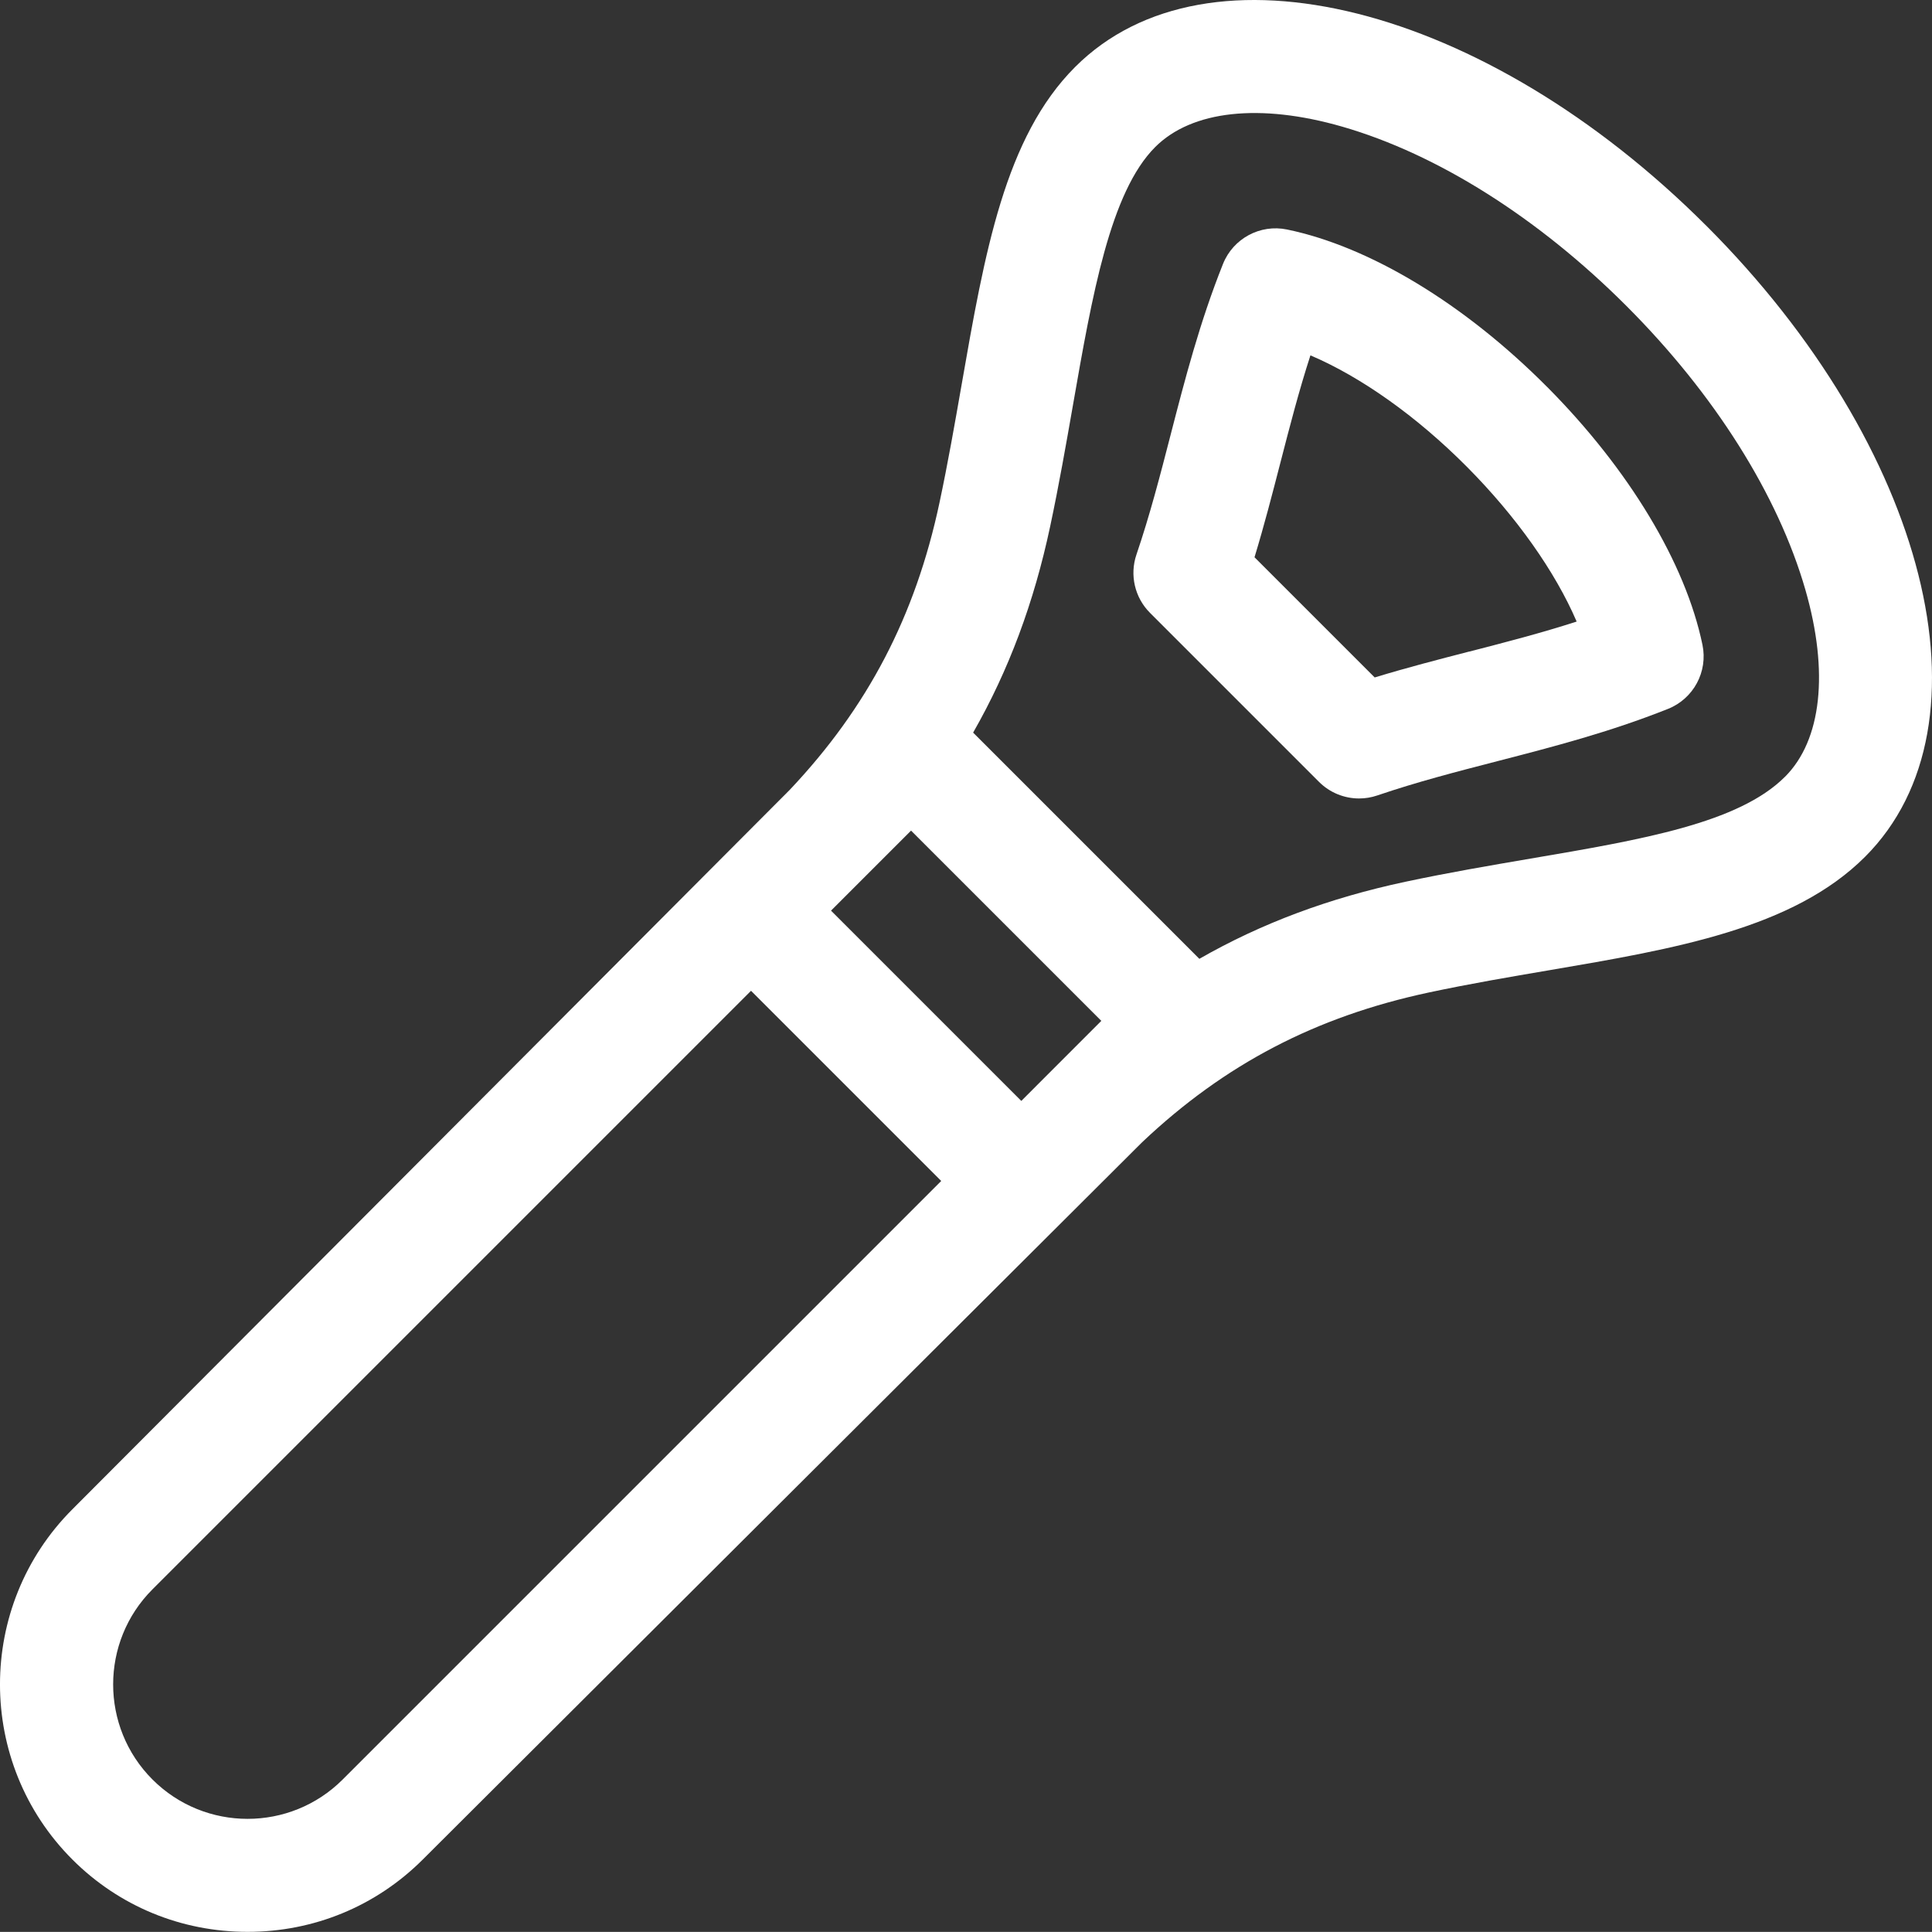
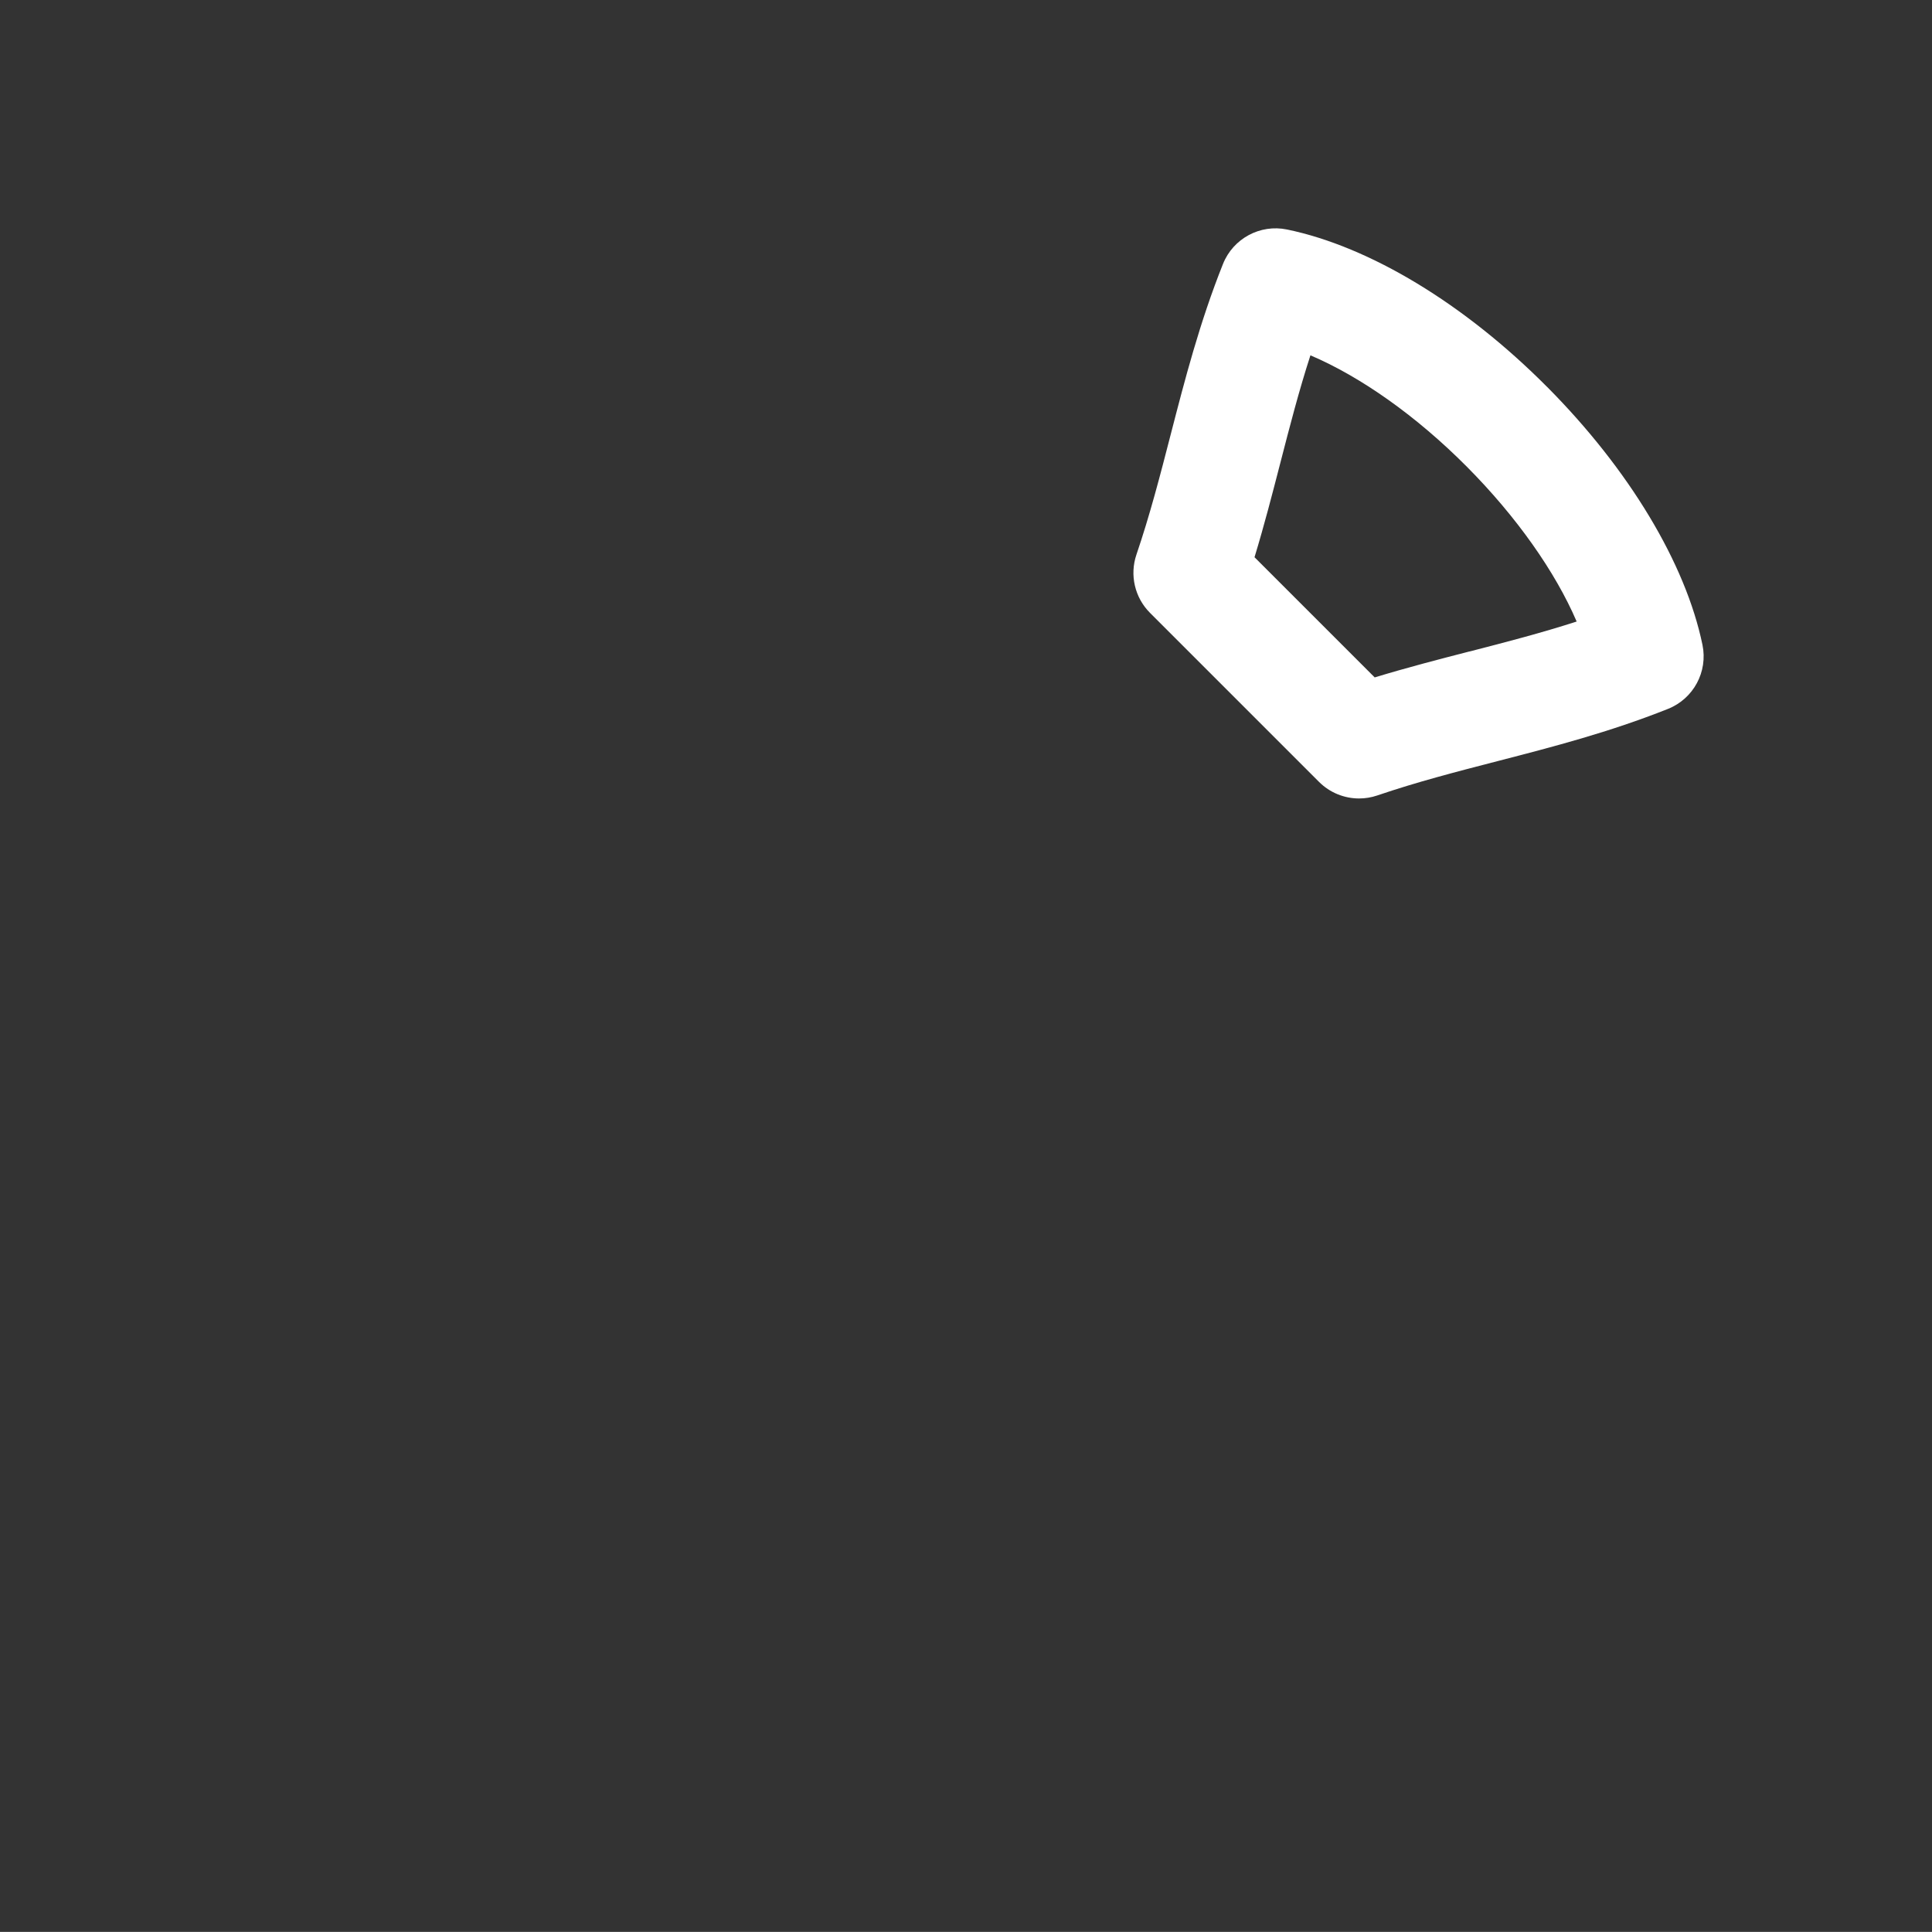
<svg xmlns="http://www.w3.org/2000/svg" viewBox="0 0 512 511.97" id="Capa_1">
  <rect x="0" y="0" width="512" height="511.97" fill="#333333" stroke="none" />
  <defs>
    <style>.cls-1{fill:#fff;stroke-width:0px;}</style>
  </defs>
-   <path d="m410.01,102.55c-21.85-21.98-46.97-37.19-68.93-41.73-7.12-1.47-14.27,2.37-16.97,9.12-6.19,15.5-10.09,30.6-13.86,45.2-2.83,10.97-5.51,21.33-9.08,31.83-1.84,5.41-.45,11.4,3.59,15.44l44.8,44.8c2.86,2.86,6.69,4.39,10.61,4.39,1.62,0,3.25-.26,4.83-.8,10.51-3.58,20.89-6.26,31.88-9.1,14.59-3.77,29.67-7.67,45.16-13.84,6.76-2.7,10.61-9.85,9.13-16.98-4.48-21.63-19.49-46.54-41.16-68.34Zm-20.63,70.11c-8.18,2.11-16.57,4.28-25.07,6.87l-31.85-31.85c2.58-8.49,4.74-16.86,6.85-25.03,2.52-9.76,4.94-19.15,7.97-28.48,13.39,5.71,28.16,16.15,41.47,29.54,13.15,13.23,23.42,27.83,29.08,41.01-9.32,3.01-18.69,5.44-28.43,7.95h0Z" class="cls-1" />
-   <path d="m452.18,59.82C393.49,1.13,320.03-17.35,284.93,17.74c-18.64,18.64-23.96,49.1-30.12,84.37-1.78,10.18-3.62,20.71-5.85,31.17-6.39,29.99-18.99,54.15-39.66,76.03-.68.72-190.11,190.66-190.11,190.66-25.59,25.59-25.59,67.24,0,92.83,12.36,12.36,28.84,19.16,46.42,19.16s34.06-6.81,46.42-19.16c0,0,189.91-189.4,190.66-190.11,21.87-20.68,46.02-33.28,76-39.68,10.75-2.29,21.52-4.13,31.94-5.9,33.21-5.66,64.58-11.01,83.63-30.05,35.09-35.09,16.61-108.56-42.08-167.25h0Zm-181.53,231.93l-50.42-50.42,21.21-21.21,50.42,50.42-21.21,21.22Zm-179.84,179.84c-13.9,13.9-36.5,13.9-50.4,0-13.9-13.9-13.9-36.51,0-50.4l158.62-158.62,50.4,50.4-158.62,158.62ZM473.04,205.85c-12.29,12.29-37.85,16.65-67.45,21.69-10.72,1.83-21.8,3.72-33.16,6.14-20.15,4.3-38.09,10.97-54.59,20.42l-59.95-59.95c9.44-16.51,16.12-34.46,20.41-54.62,2.34-11,4.23-21.8,6.06-32.25,5.07-29,9.85-56.39,21.79-68.32,9.71-9.7,27.76-11.67,49.54-5.4,25.18,7.26,51.92,24.12,75.28,47.47s40.22,50.09,47.48,75.28c6.27,21.78,4.31,39.83-5.4,49.54h0Z" class="cls-1" />
+   <path d="m410.01,102.55c-21.85-21.98-46.97-37.19-68.93-41.73-7.12-1.47-14.27,2.37-16.97,9.12-6.19,15.5-10.09,30.6-13.86,45.2-2.83,10.97-5.51,21.33-9.08,31.83-1.84,5.41-.45,11.4,3.59,15.44l44.8,44.8c2.86,2.86,6.69,4.39,10.61,4.39,1.62,0,3.25-.26,4.83-.8,10.51-3.58,20.89-6.26,31.88-9.1,14.59-3.77,29.67-7.67,45.16-13.84,6.76-2.7,10.61-9.85,9.13-16.98-4.48-21.63-19.49-46.54-41.16-68.34m-20.63,70.11c-8.18,2.11-16.57,4.28-25.07,6.87l-31.85-31.85c2.58-8.49,4.74-16.86,6.85-25.03,2.52-9.76,4.94-19.15,7.97-28.48,13.39,5.71,28.16,16.15,41.47,29.54,13.15,13.23,23.42,27.83,29.08,41.01-9.32,3.01-18.69,5.44-28.43,7.95h0Z" class="cls-1" />
</svg>